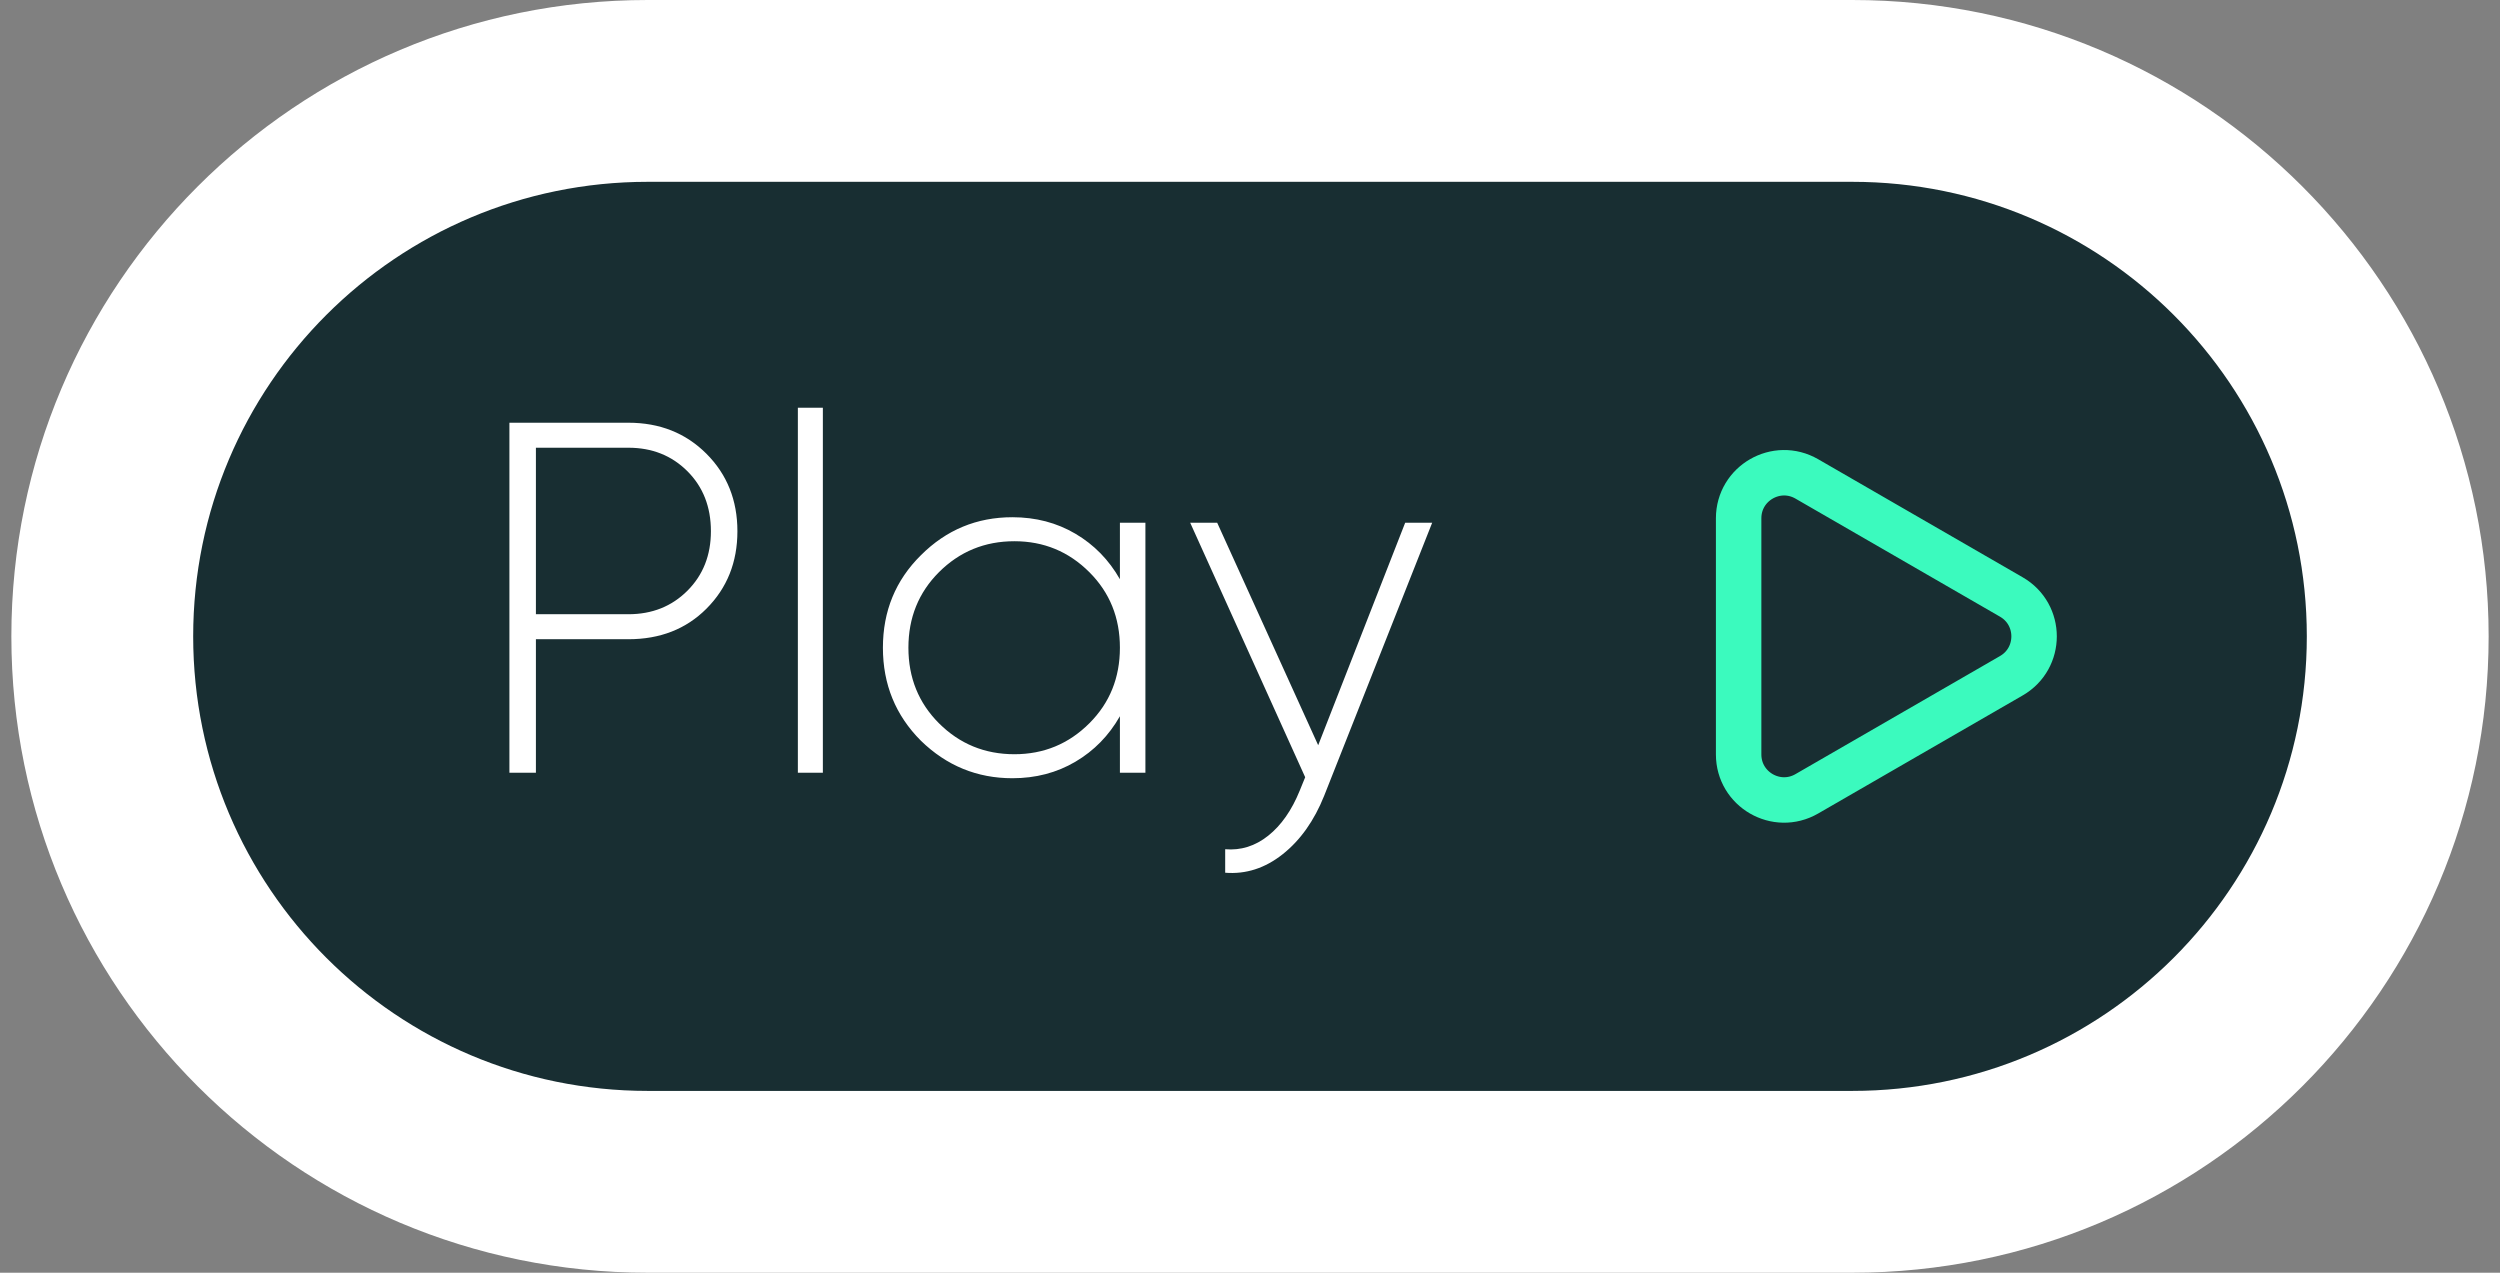
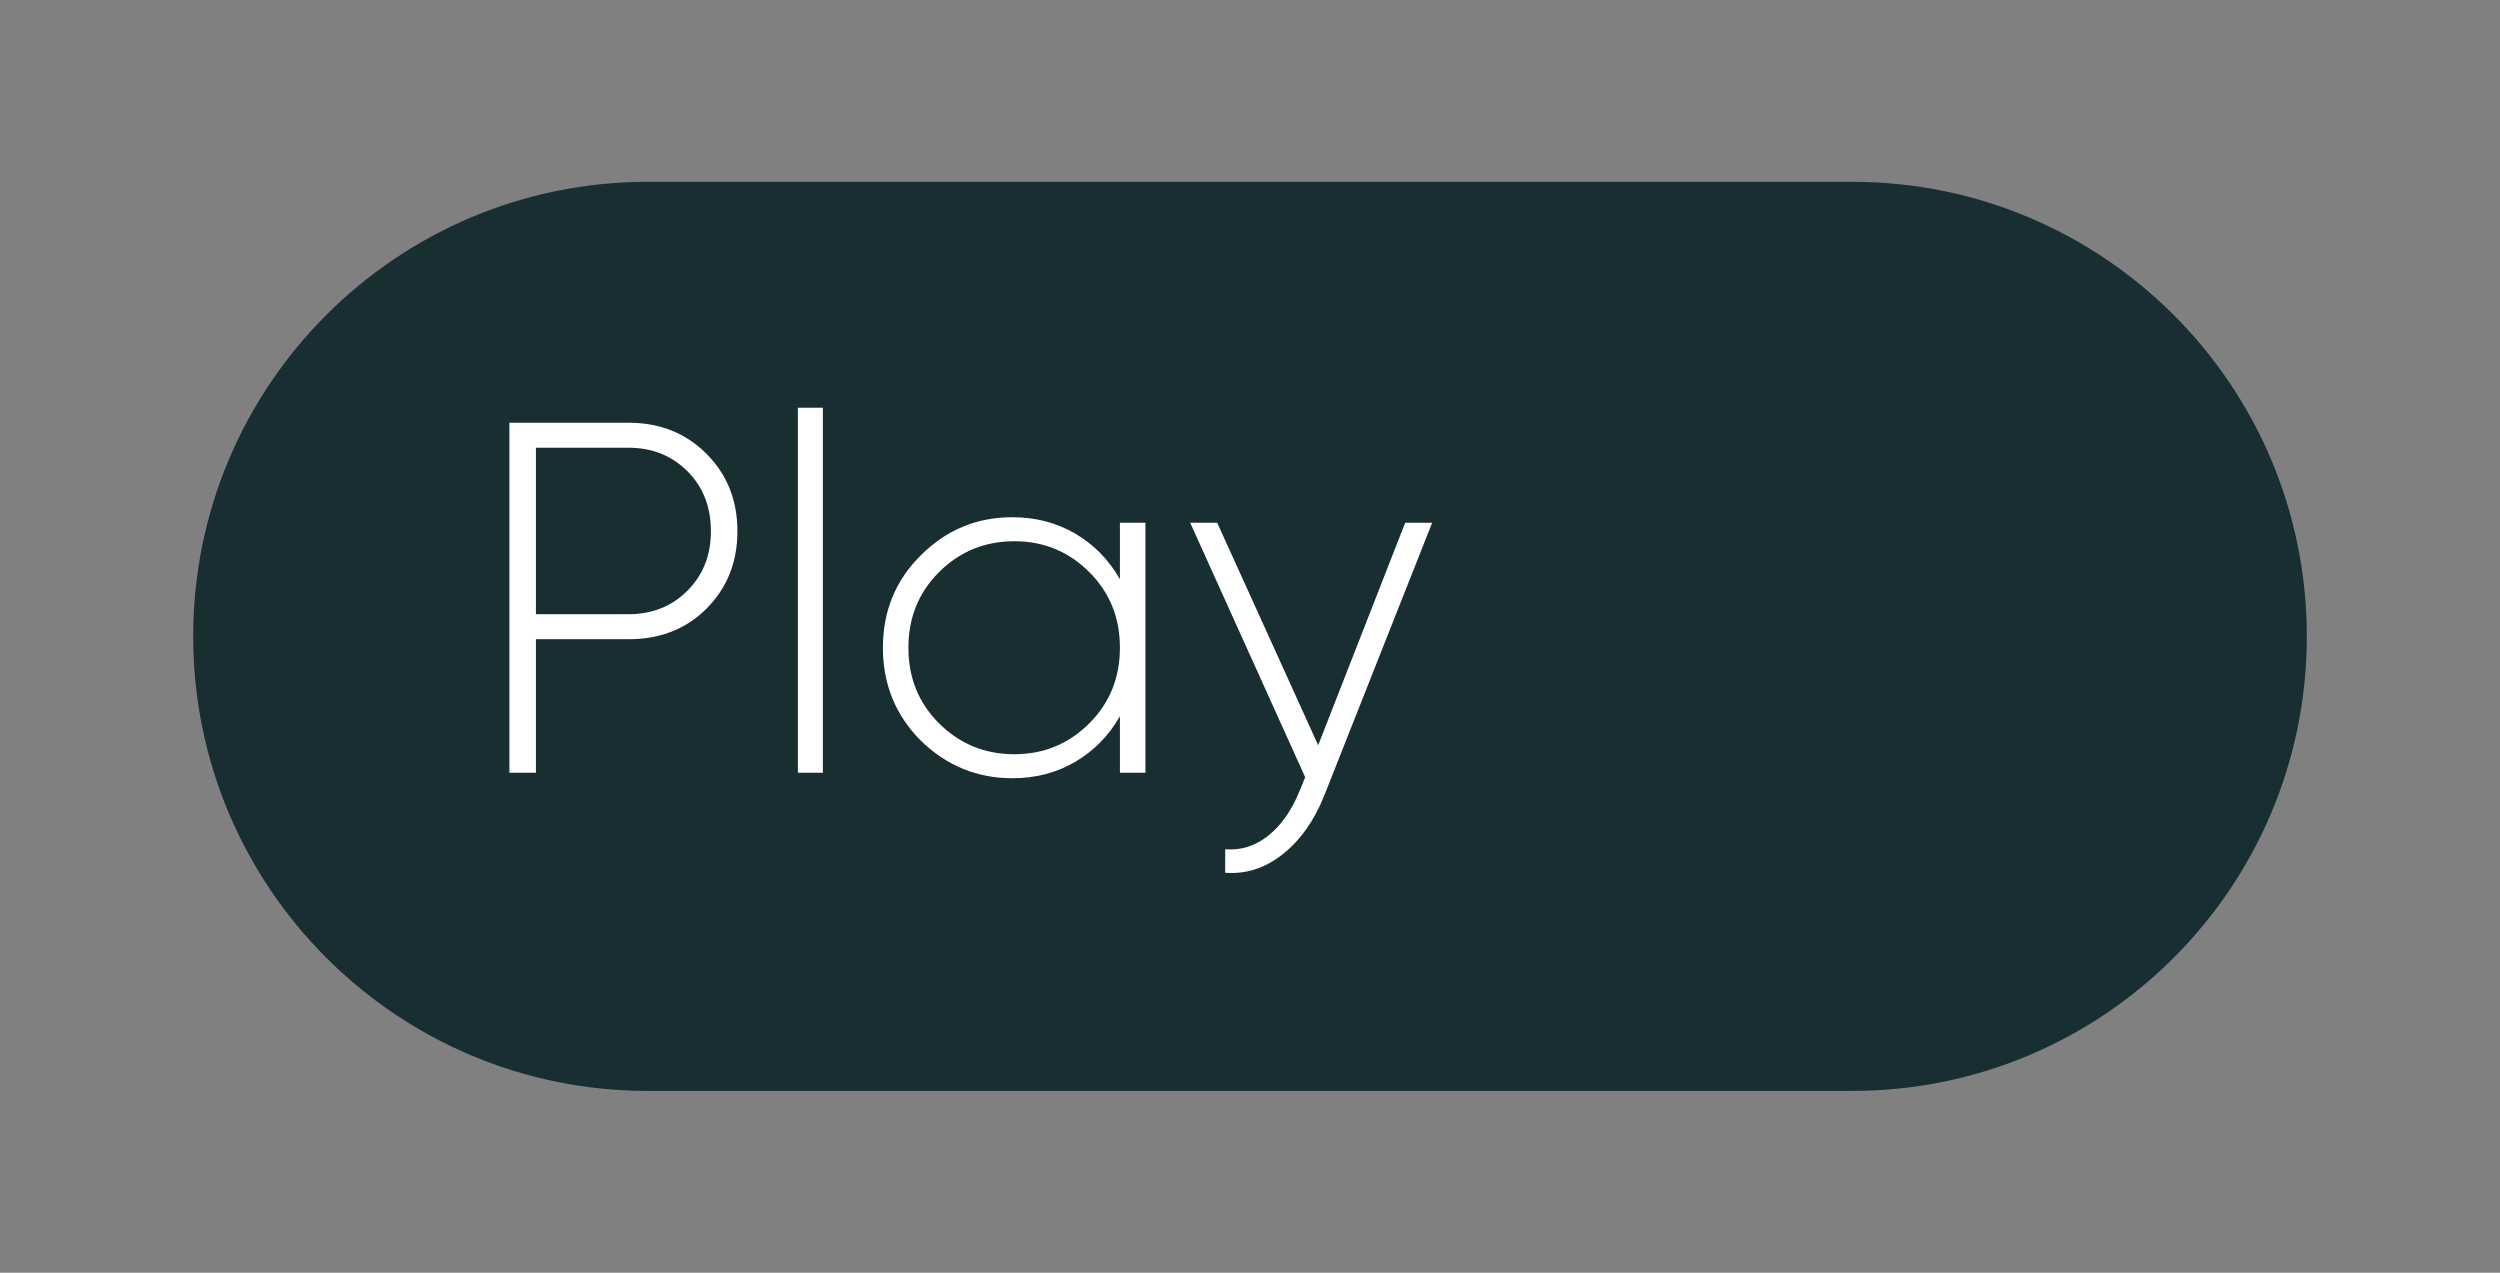
<svg xmlns="http://www.w3.org/2000/svg" width="110" height="56" viewBox="0 0 110 56" fill="none">
  <rect x="0" y="0" width="110" height="56" fill="#808080" stroke="none" />
-   <path d="M0.5 28C0.5 12.536 13.036 0 28.5 0H81.5C96.964 0 109.5 12.536 109.5 28C109.5 43.464 96.964 56 81.5 56H28.5C13.036 56 0.5 43.464 0.5 28Z" fill="white" />
  <path d="M8.5 28C8.5 16.954 17.454 8 28.5 8H81.5C92.546 8 101.5 16.954 101.5 28V28C101.5 39.046 92.546 48 81.5 48H28.5C17.454 48 8.5 39.046 8.5 28V28Z" fill="#182E32" />
  <path d="M22.414 18.6H27.65C29.029 18.6 30.173 19.055 31.082 19.964C31.991 20.873 32.446 22.01 32.446 23.374C32.446 24.738 31.991 25.875 31.082 26.784C30.187 27.679 29.043 28.126 27.65 28.126H23.58V34H22.414V18.6ZM23.58 27.026H27.65C28.691 27.026 29.557 26.681 30.246 25.992C30.935 25.303 31.28 24.43 31.28 23.374C31.28 22.303 30.935 21.423 30.246 20.734C29.557 20.045 28.691 19.7 27.65 19.7H23.58V27.026ZM36.206 34H35.106V17.94H36.206V34ZM49.276 25.486V23H50.398V34H49.276V31.514C48.792 32.365 48.14 33.032 47.318 33.516C46.497 34 45.573 34.242 44.546 34.242C42.992 34.242 41.65 33.692 40.52 32.592C39.406 31.477 38.848 30.113 38.848 28.5C38.848 26.887 39.406 25.53 40.52 24.43C41.635 23.315 42.977 22.758 44.546 22.758C45.573 22.758 46.497 23 47.318 23.484C48.14 23.968 48.792 24.635 49.276 25.486ZM41.312 31.822C42.222 32.731 43.329 33.186 44.634 33.186C45.925 33.186 47.025 32.731 47.934 31.822C48.829 30.927 49.276 29.82 49.276 28.5C49.276 27.18 48.829 26.073 47.934 25.178C47.025 24.269 45.925 23.814 44.634 23.814C43.329 23.814 42.222 24.269 41.312 25.178C40.418 26.073 39.97 27.18 39.97 28.5C39.97 29.82 40.418 30.927 41.312 31.822ZM58 32.79L61.828 23H63.016L58.264 35.012C57.824 36.112 57.215 36.97 56.438 37.586C55.661 38.202 54.817 38.473 53.908 38.4V37.366C54.597 37.425 55.228 37.227 55.8 36.772C56.372 36.317 56.834 35.657 57.186 34.792L57.428 34.198L52.368 23H53.556L58 32.79Z" fill="white" />
  <g clip-path="url(#clip0_223_5537)">
    <path d="M88.5 26.268C89.833 27.038 89.833 28.962 88.5 29.732L79.5 34.928C78.167 35.698 76.5 34.736 76.5 33.196L76.5 22.804C76.5 21.264 78.167 20.302 79.5 21.072L88.5 26.268Z" stroke="#3BFABE" stroke-width="2" stroke-linejoin="round" />
  </g>
  <defs>
    <clipPath id="clip0_223_5537">
-       <rect width="24" height="24" fill="white" transform="translate(69.5 16)" />
-     </clipPath>
+       </clipPath>
  </defs>
</svg>